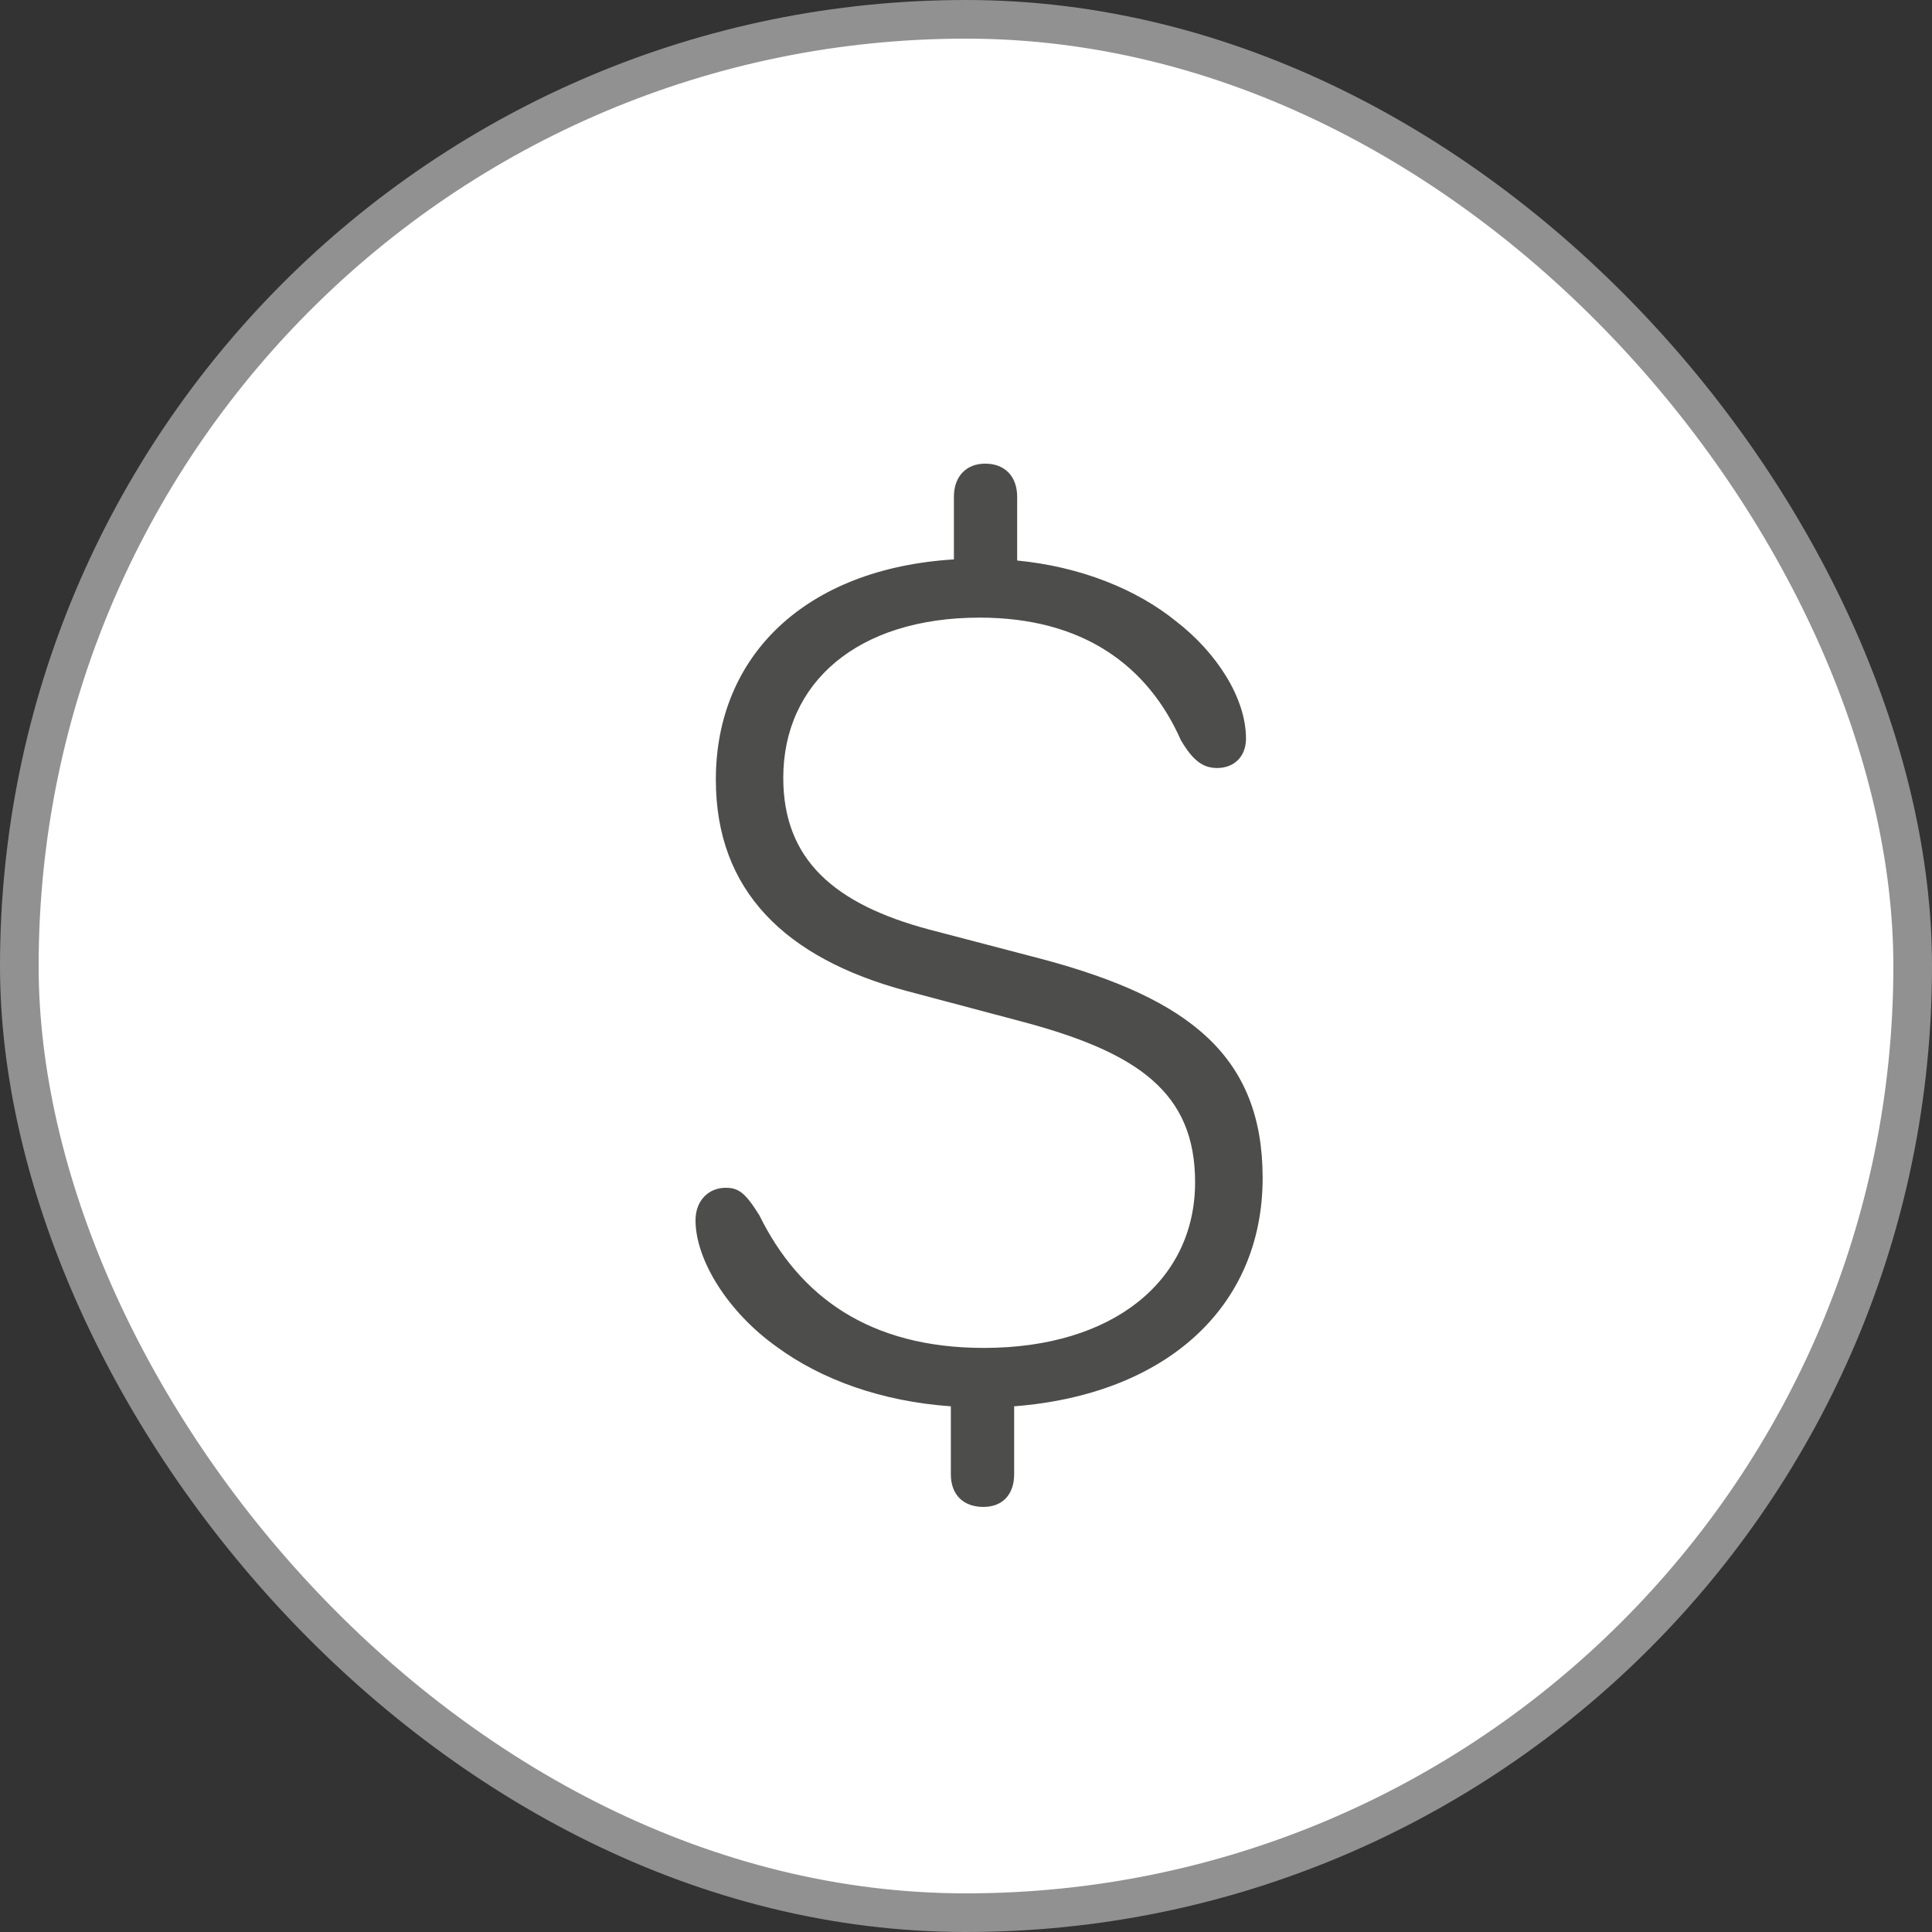
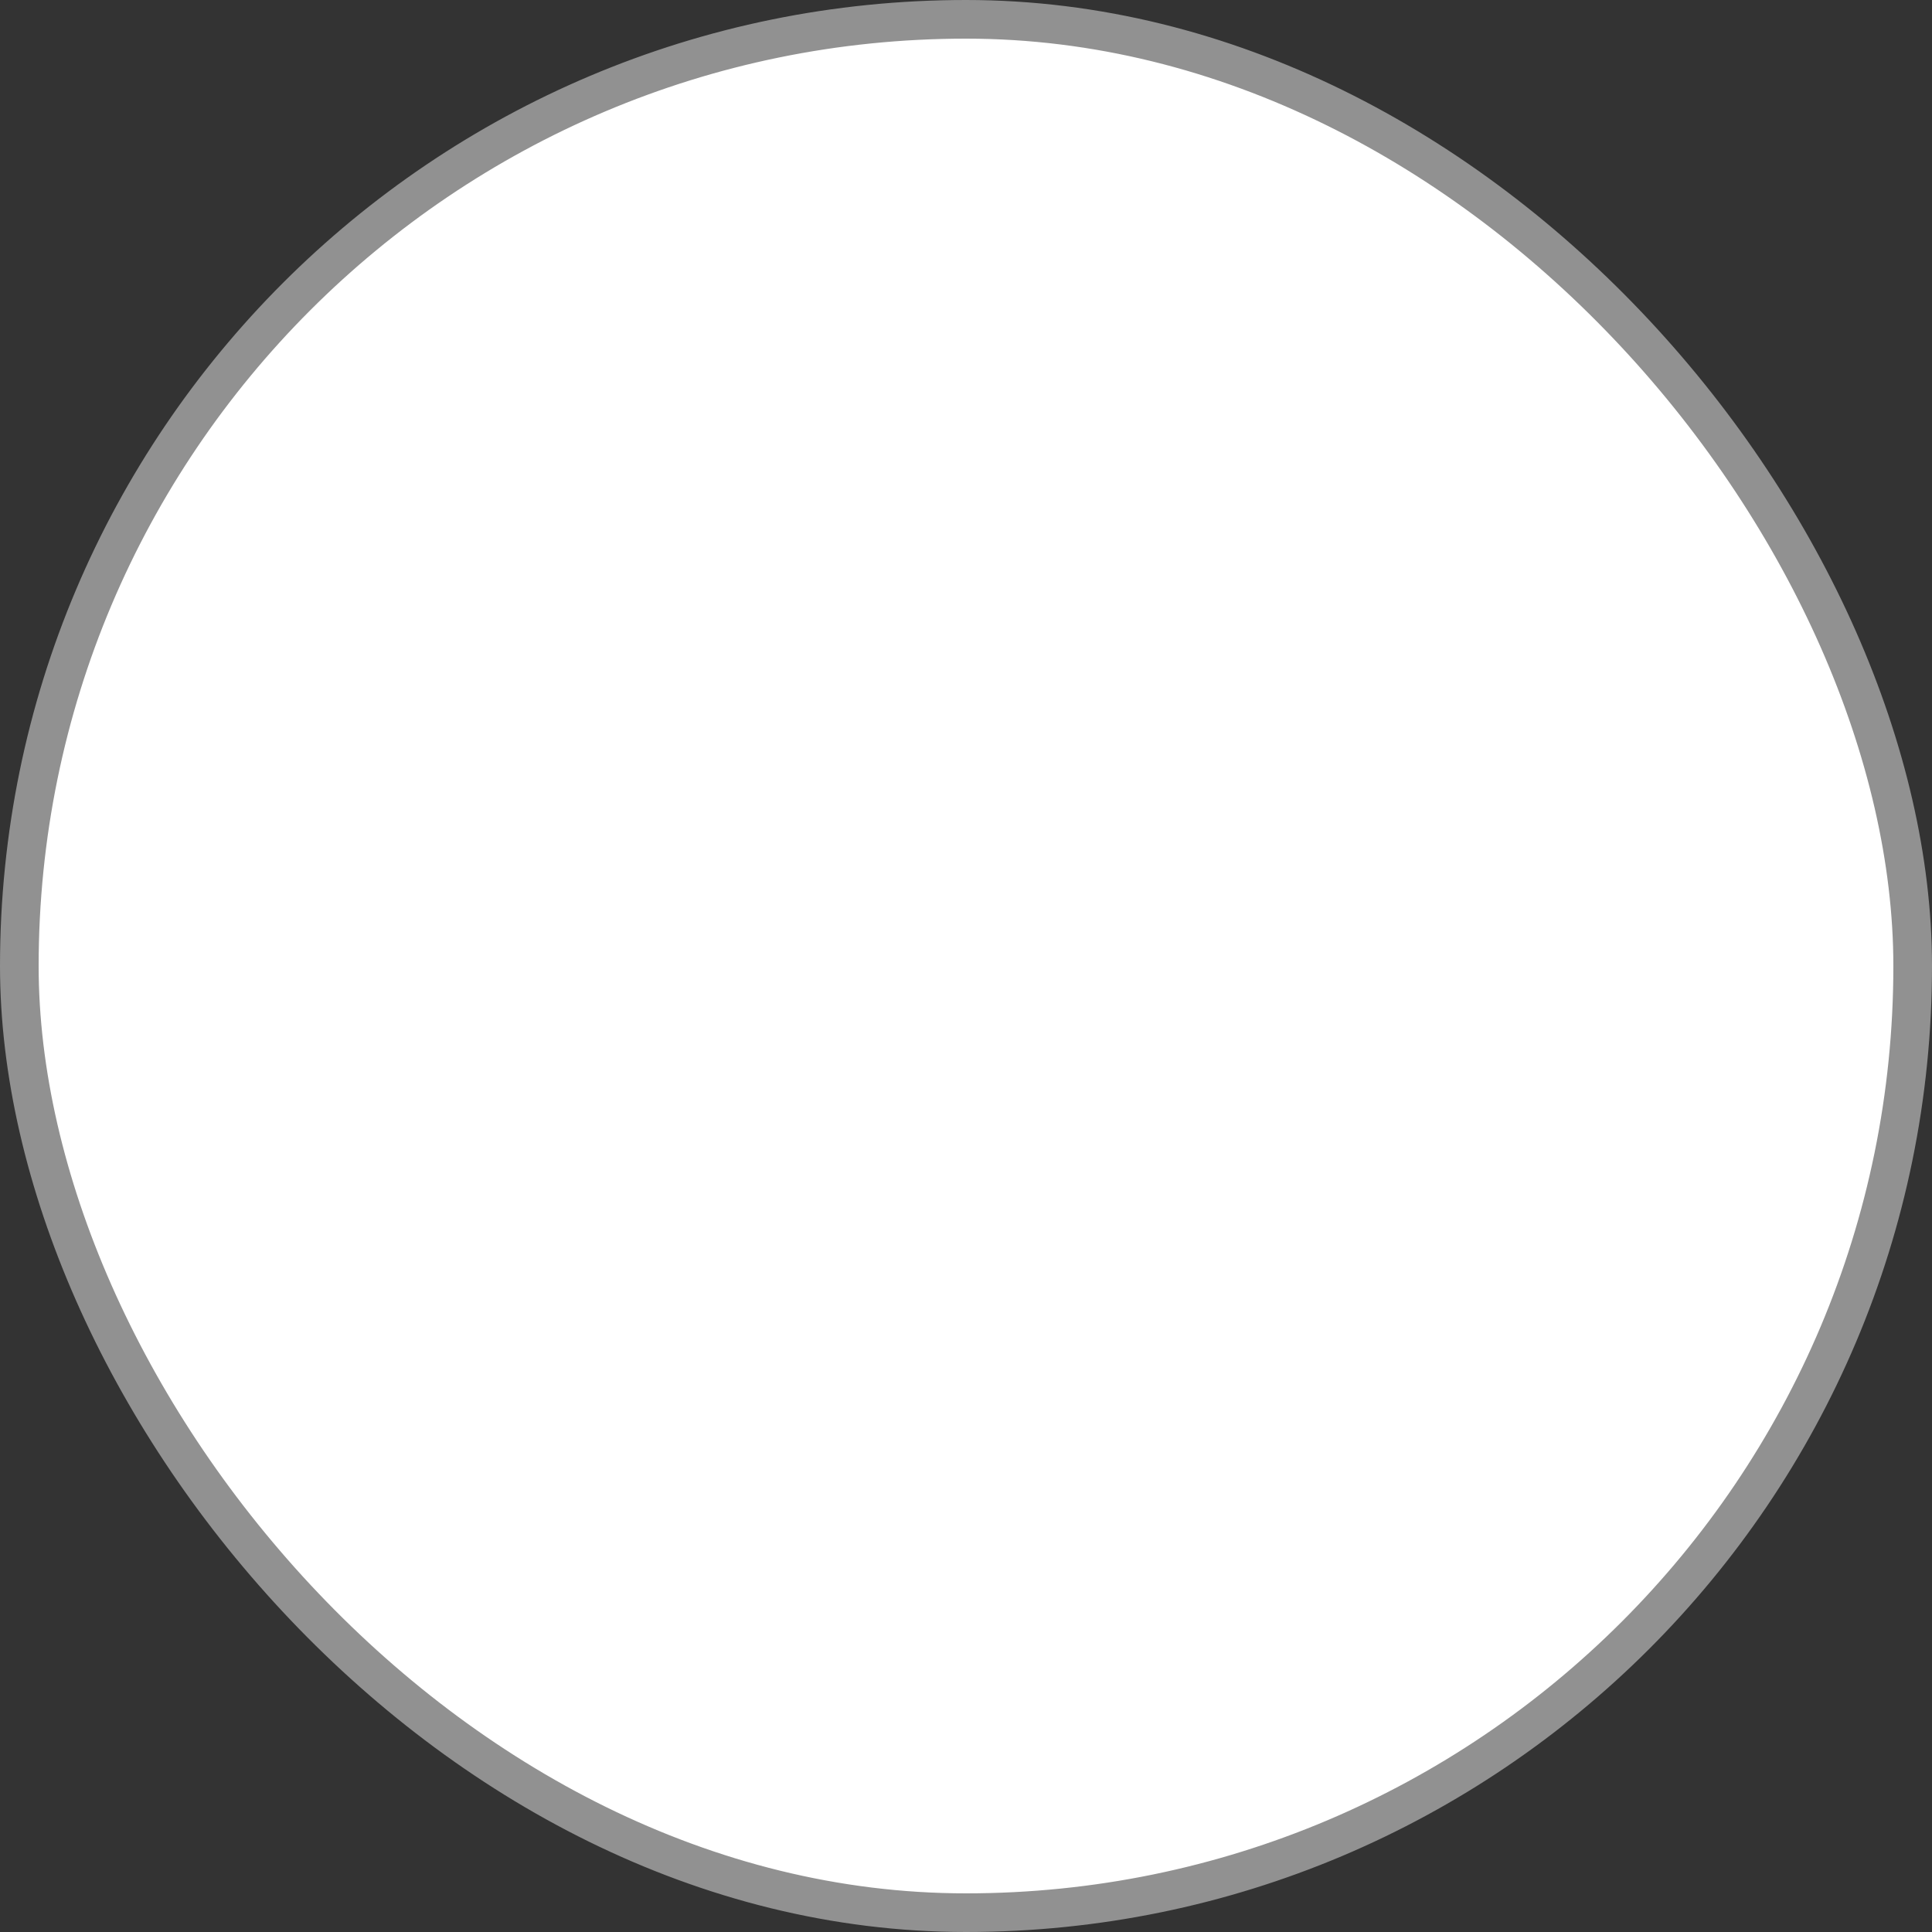
<svg xmlns="http://www.w3.org/2000/svg" width="50" height="50" viewBox="0 0 50 50">
  <rect x="0" y="0" width="50" height="50" fill="#333333" stroke="none" />
  <g fill="none" fill-rule="evenodd">
    <rect width="49" height="49" x=".5" y=".5" fill="#FFF" stroke="#919191" rx="24.5" />
-     <path fill="#4D4D4C" d="M24.608 38.157v-1.762c-1.81-.127-3.366-.7-4.51-1.542C18.827 33.947 18 32.598 18 31.58c0-.507.336-.84.78-.84.334 0 .508.127.873.713 1.033 2.098 2.844 3.431 5.812 3.431 3.353 0 5.464-1.748 5.464-4.288 0-2.32-1.477-3.35-4.431-4.144l-3.05-.81c-3.128-.844-4.922-2.59-4.922-5.465 0-3.207 2.317-5.462 6.161-5.7v-1.621c0-.524.317-.857.81-.857.51 0 .827.333.827.857v1.65c1.65.16 3.096.748 4.112 1.572 1.05.81 1.81 1.987 1.81 3.036 0 .475-.316.762-.745.762-.382 0-.634-.206-.938-.716-.856-1.938-2.54-3.176-5.21-3.176-3.16 0-5.082 1.683-5.082 4.147 0 2.128 1.337 3.271 3.765 3.922l2.971.778c3.779 1.016 5.67 2.51 5.67 5.654 0 3.35-2.51 5.606-6.431 5.91v1.761c0 .523-.304.843-.795.843-.525 0-.843-.32-.843-.843" />
  </g>
</svg>